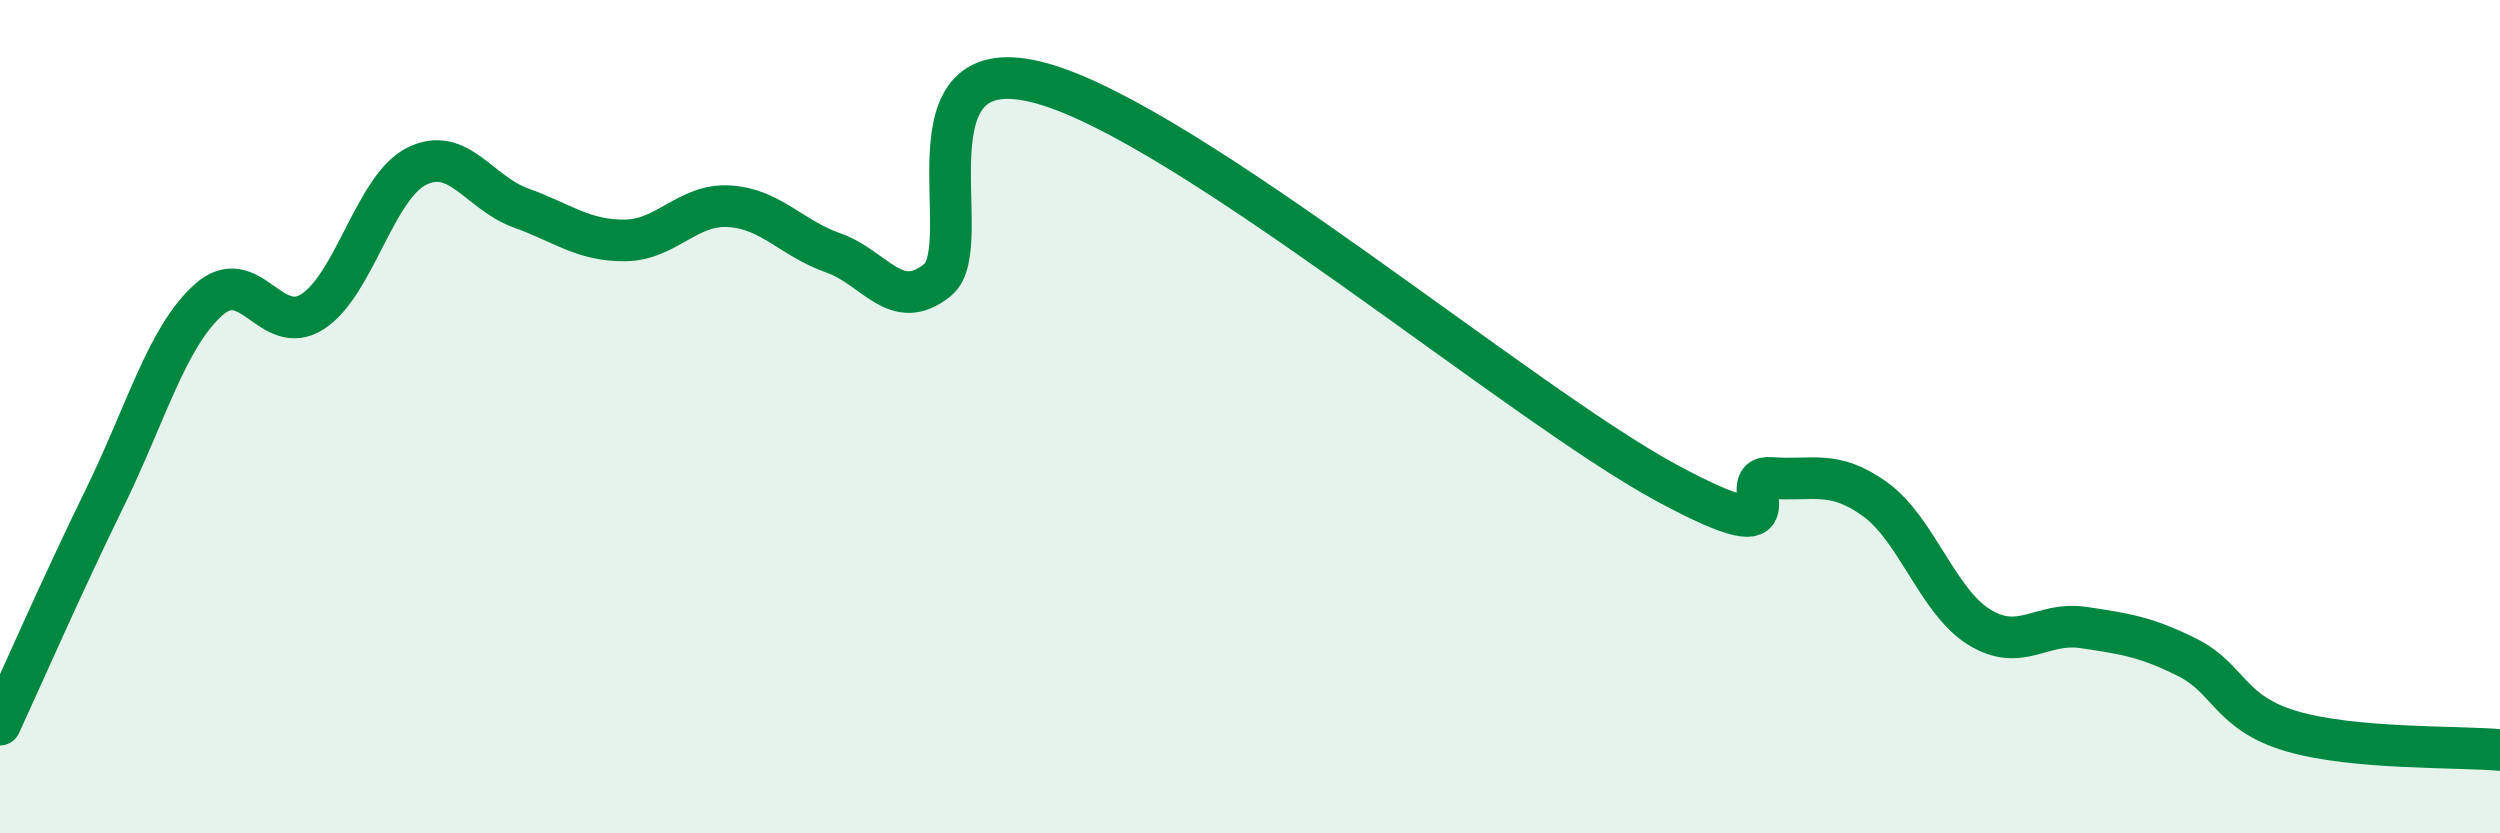
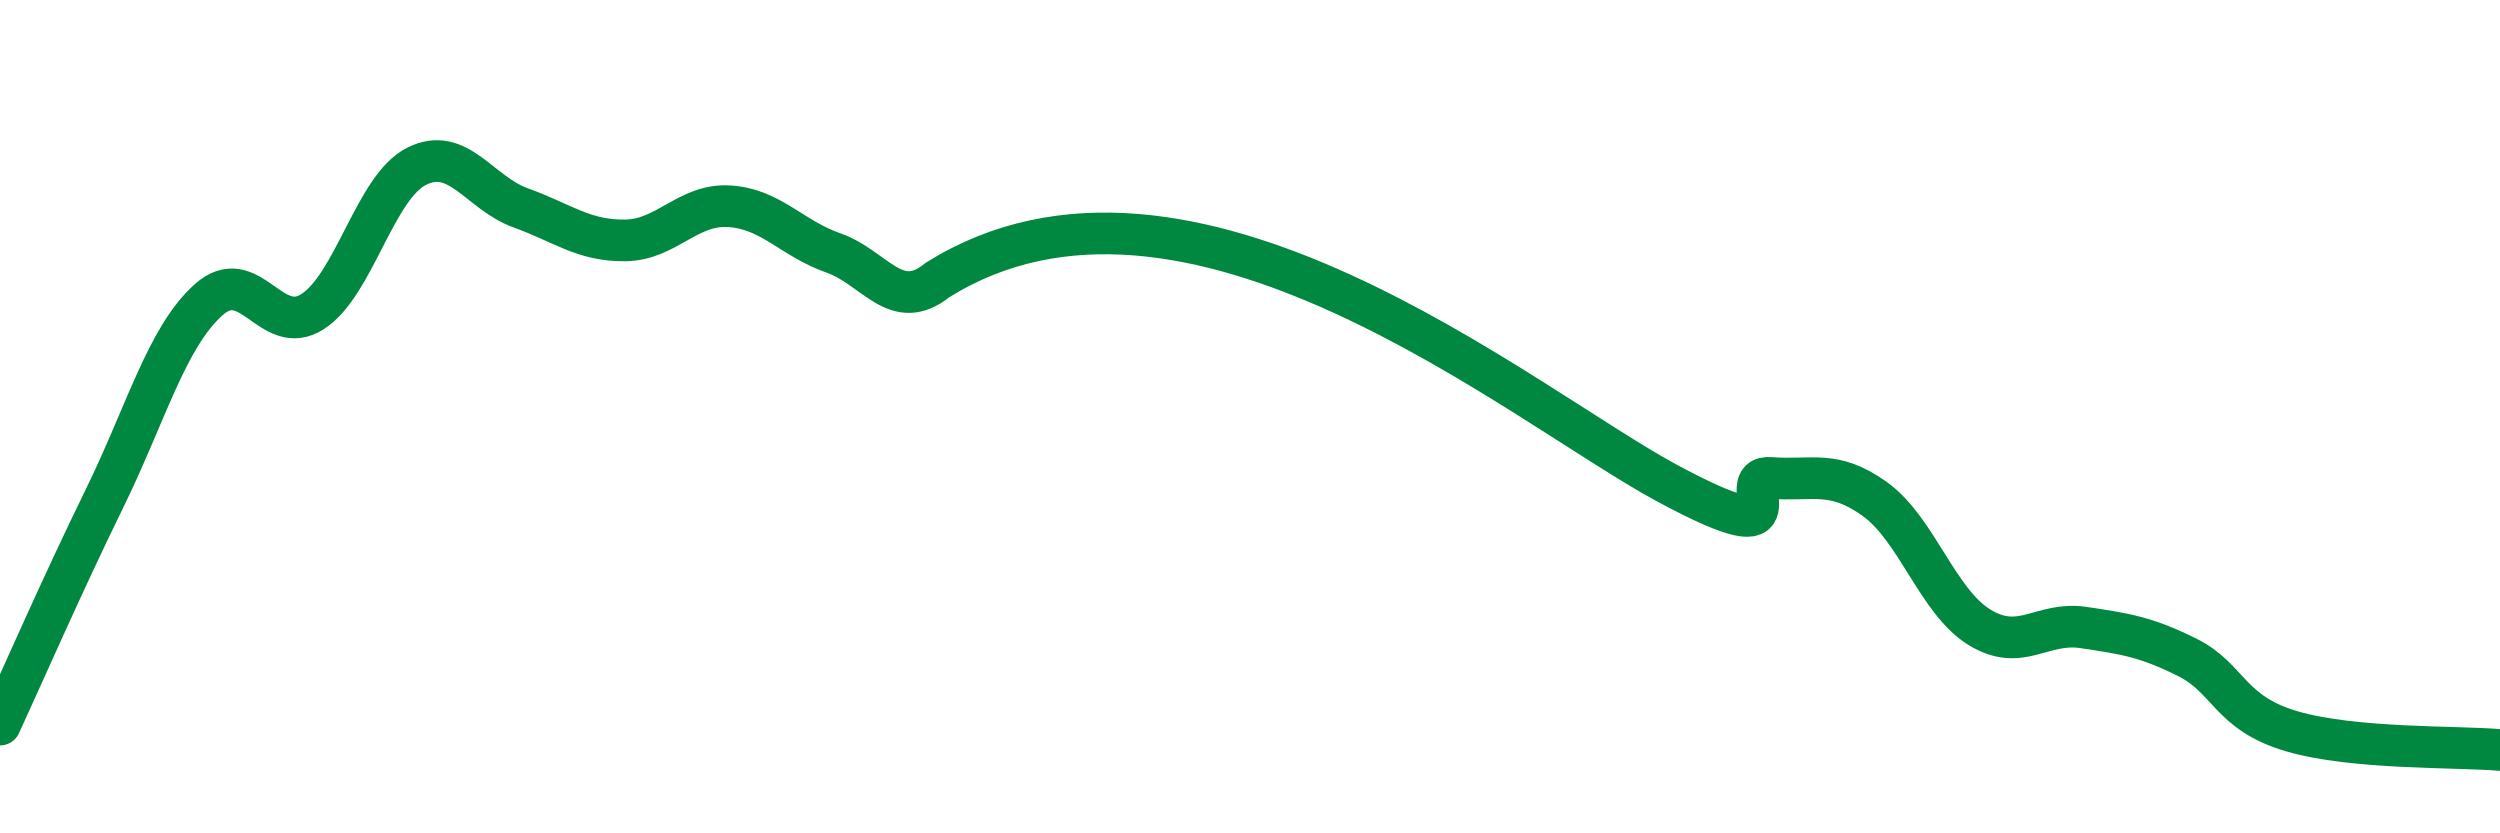
<svg xmlns="http://www.w3.org/2000/svg" width="60" height="20" viewBox="0 0 60 20">
-   <path d="M 0,17.39 C 0.5,16.31 1.5,14.02 2.5,11.98 C 3.5,9.94 4,8.1 5,7.2 C 6,6.3 6.5,8.12 7.5,7.48 C 8.5,6.84 9,4.49 10,3.99 C 11,3.49 11.5,4.63 12.5,4.99 C 13.5,5.35 14,5.78 15,5.77 C 16,5.76 16.5,4.89 17.5,4.95 C 18.5,5.01 19,5.72 20,6.07 C 21,6.42 21.5,7.53 22.5,6.72 C 23.5,5.91 21.5,1.03 25,2 C 28.5,2.97 36.5,9.7 40,11.59 C 43.5,13.48 41.5,11.39 42.5,11.47 C 43.5,11.55 44,11.26 45,11.98 C 46,12.7 46.5,14.43 47.5,15.05 C 48.5,15.67 49,14.91 50,15.06 C 51,15.21 51.5,15.28 52.5,15.78 C 53.5,16.28 53.5,17.11 55,17.55 C 56.5,17.99 59,17.91 60,18L60 20L0 20Z" fill="#008740" opacity="0.1" stroke-linecap="round" stroke-linejoin="round" />
-   <path d="M 0,17.39 C 0.5,16.31 1.5,14.02 2.5,11.98 C 3.5,9.94 4,8.1 5,7.2 C 6,6.3 6.5,8.12 7.5,7.48 C 8.5,6.84 9,4.49 10,3.99 C 11,3.49 11.5,4.63 12.5,4.99 C 13.5,5.35 14,5.78 15,5.77 C 16,5.76 16.5,4.89 17.5,4.95 C 18.5,5.01 19,5.72 20,6.07 C 21,6.42 21.5,7.53 22.5,6.72 C 23.5,5.91 21.5,1.03 25,2 C 28.5,2.97 36.5,9.7 40,11.59 C 43.5,13.48 41.5,11.39 42.5,11.47 C 43.5,11.55 44,11.26 45,11.98 C 46,12.7 46.5,14.43 47.5,15.05 C 48.5,15.67 49,14.91 50,15.06 C 51,15.21 51.5,15.28 52.5,15.78 C 53.5,16.28 53.5,17.11 55,17.55 C 56.5,17.99 59,17.91 60,18" stroke="#008740" stroke-width="1" fill="none" stroke-linecap="round" stroke-linejoin="round" />
+   <path d="M 0,17.39 C 0.5,16.31 1.5,14.02 2.5,11.98 C 3.5,9.94 4,8.1 5,7.2 C 6,6.3 6.5,8.12 7.5,7.48 C 8.5,6.84 9,4.49 10,3.99 C 11,3.49 11.5,4.63 12.5,4.99 C 13.5,5.35 14,5.78 15,5.77 C 16,5.76 16.5,4.89 17.5,4.95 C 18.5,5.01 19,5.72 20,6.07 C 21,6.42 21.5,7.53 22.5,6.72 C 28.5,2.97 36.5,9.7 40,11.59 C 43.5,13.48 41.5,11.39 42.5,11.47 C 43.5,11.55 44,11.26 45,11.98 C 46,12.7 46.5,14.43 47.5,15.05 C 48.5,15.67 49,14.91 50,15.06 C 51,15.21 51.5,15.28 52.5,15.78 C 53.5,16.28 53.5,17.11 55,17.55 C 56.5,17.99 59,17.91 60,18" stroke="#008740" stroke-width="1" fill="none" stroke-linecap="round" stroke-linejoin="round" />
</svg>